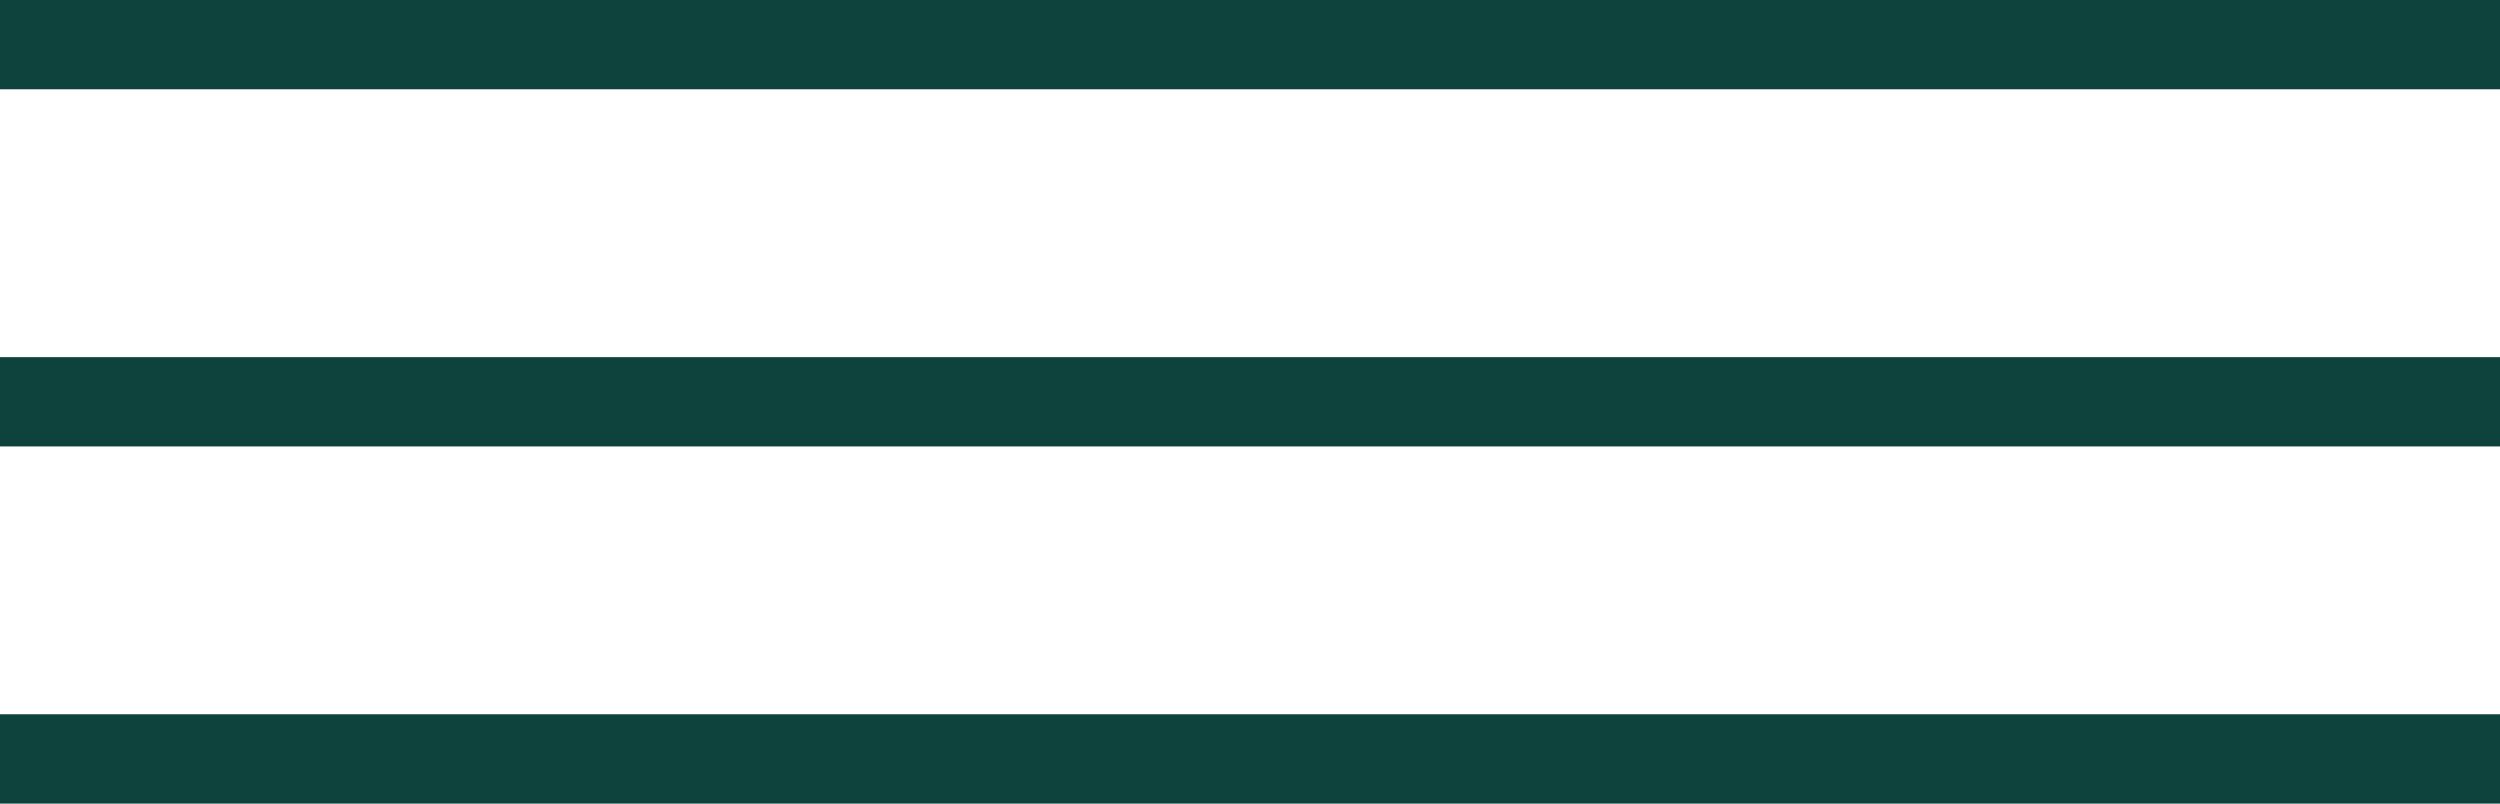
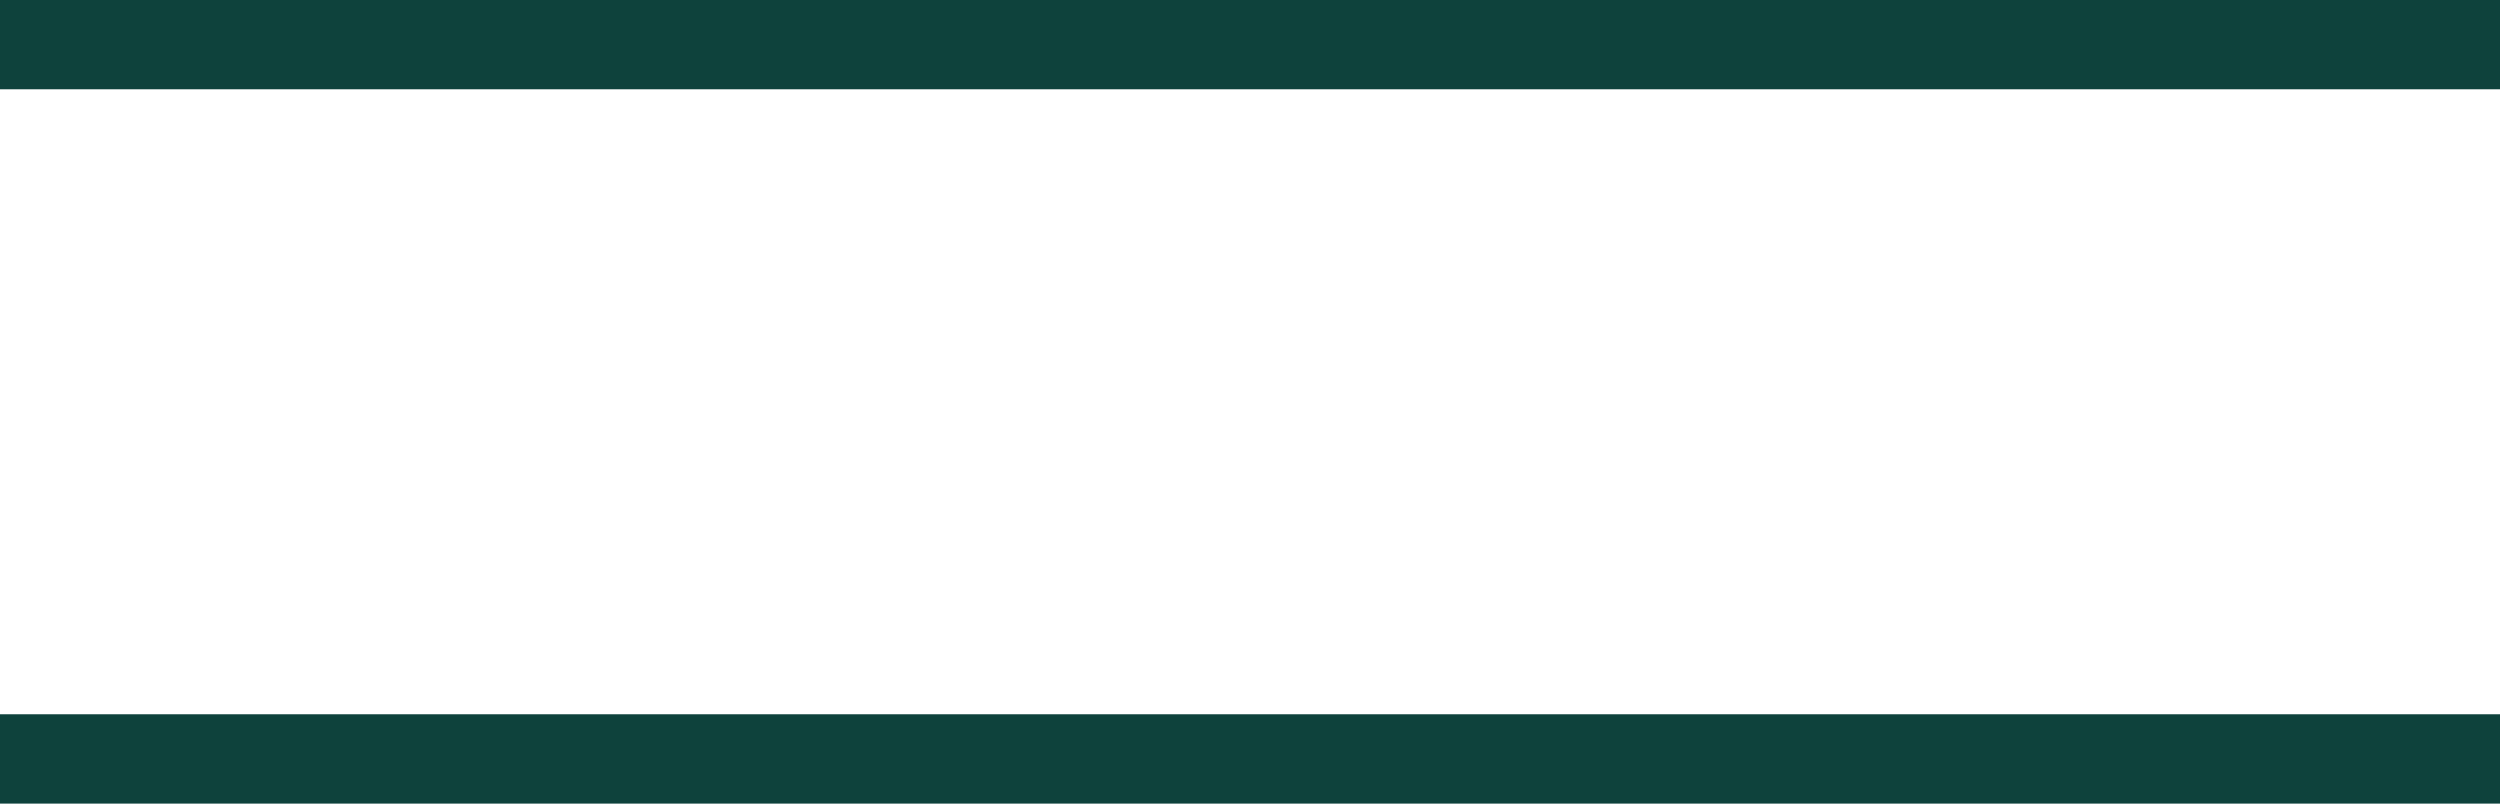
<svg xmlns="http://www.w3.org/2000/svg" width="28" height="9" viewBox="0 0 28 9" fill="none">
  <rect width="28" height="1" fill="#0E423C" />
-   <rect y="4" width="28" height="1" fill="#0E423C" />
  <rect y="8" width="28" height="1" fill="#0E423C" />
</svg>